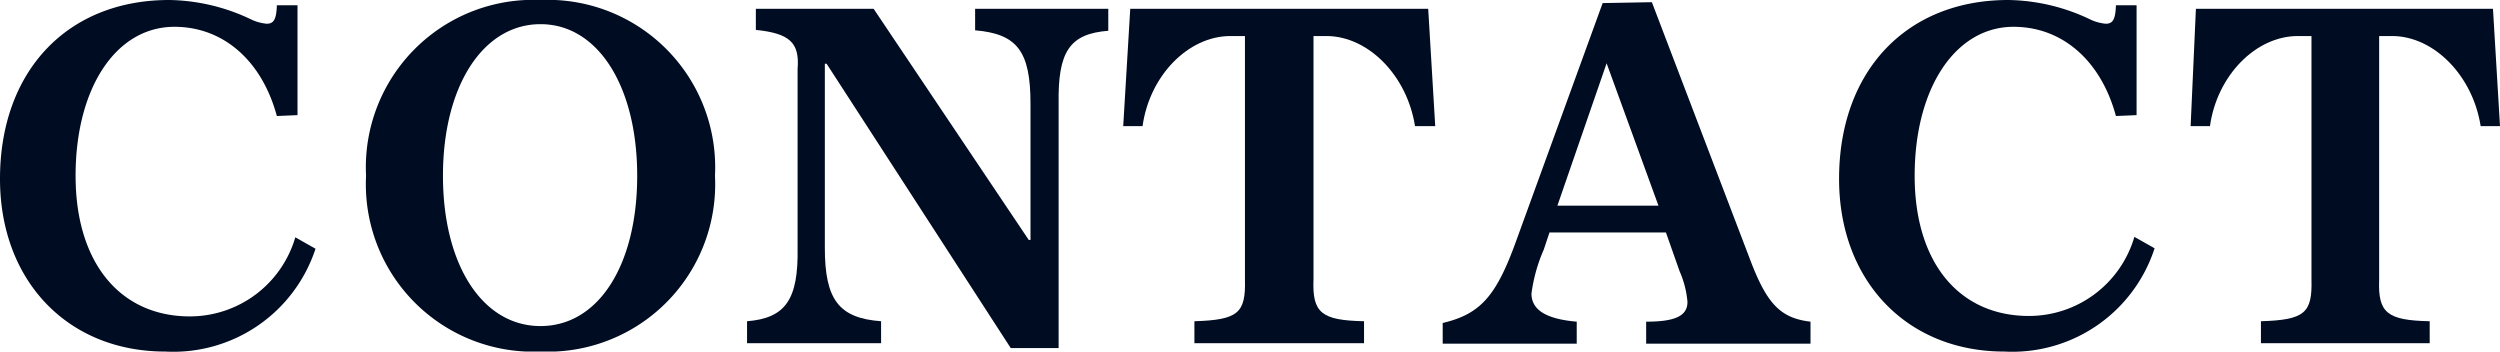
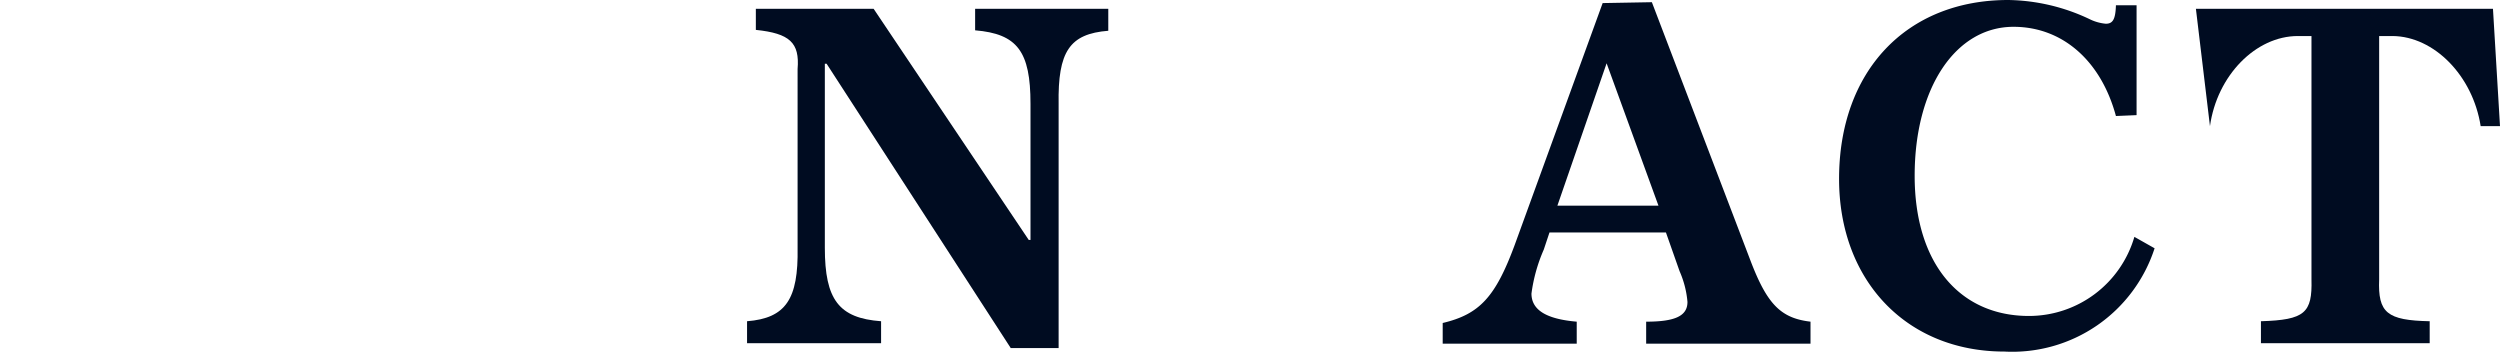
<svg xmlns="http://www.w3.org/2000/svg" viewBox="0 0 113.78 16">
  <defs>
    <style>.cls-1{fill:#000c21;}</style>
  </defs>
  <title>contact1</title>
  <g id="Layer_2" data-name="Layer 2">
    <g id="レイヤー_2" data-name="レイヤー 2">
-       <path class="cls-1" d="M12.6,5.28c-.68-2.52-2.44-4.06-4.66-4.06C5.28,1.22,3.44,4,3.44,8S5.5,14.4,8.64,14.4a5,5,0,0,0,4.8-3.6l.92.52A6.81,6.81,0,0,1,7.52,16C3.08,16,0,12.78,0,8.14,0,3.24,3.06,0,7.7,0a8.91,8.91,0,0,1,3.72.88,2.08,2.08,0,0,0,.72.2c.32,0,.44-.2.46-.84h.94v5Z" />
-       <path class="cls-1" d="M32.54,8a7.62,7.62,0,0,1-7.94,8,7.62,7.62,0,0,1-7.94-8A7.62,7.62,0,0,1,24.6,0,7.62,7.62,0,0,1,32.54,8ZM20.16,8c0,4.06,1.8,6.84,4.44,6.84S29,12.06,29,8,27.22,1.1,24.6,1.1,20.16,3.92,20.16,8Z" />
      <path class="cls-1" d="M39.76.4l7.06,10.52h.08V4.72c0-2.38-.6-3.18-2.52-3.34V.4h6.06v1c-1.76.14-2.3.94-2.26,3.34V15.84H46L37.62,2.9h-.08v8.38c0,2.36.64,3.2,2.56,3.34v1H34v-1c1.76-.14,2.34-1,2.3-3.34V3.14c.1-1.2-.36-1.62-1.9-1.78V.4Z" />
-       <path class="cls-1" d="M65,.4l.32,5.34H64.4c-.36-2.3-2.12-4.08-4-4.1h-.62V12.72c-.06,1.52.36,1.86,2.3,1.9v1H54.36v-1c2-.06,2.34-.38,2.3-1.9V1.64H56c-1.92,0-3.68,1.8-4,4.1h-.88L51.44.4Z" />
      <path class="cls-1" d="M75.18.1l4.48,11.74c.76,2,1.38,2.64,2.74,2.8v1H74.92v-1c1.32,0,1.88-.26,1.88-.9a4.39,4.39,0,0,0-.36-1.4l-.62-1.76h-5.3l-.26.78a7.38,7.38,0,0,0-.56,2c0,.74.66,1.16,2.06,1.28v1h-6.1v-.94c1.68-.4,2.4-1.18,3.28-3.56l4-11Zm-4.3,9.26h4.6L73.12,2.88Z" />
      <path class="cls-1" d="M96.3,5.28c-.68-2.52-2.44-4.06-4.66-4.06C89,1.22,87.14,4,87.14,8s2.06,6.38,5.2,6.38a5,5,0,0,0,4.8-3.6l.92.52A6.81,6.81,0,0,1,91.22,16c-4.44,0-7.52-3.22-7.52-7.86C83.7,3.24,86.76,0,91.4,0a8.91,8.91,0,0,1,3.72.88,2.08,2.08,0,0,0,.72.2c.32,0,.44-.2.46-.84h.94v5Z" />
-       <path class="cls-1" d="M113.46.4l.32,5.34h-.88c-.36-2.3-2.12-4.08-4-4.1h-.62V12.72c-.06,1.52.36,1.86,2.3,1.9v1h-7.68v-1c2-.06,2.34-.38,2.3-1.9V1.64h-.62c-1.92,0-3.68,1.8-4,4.1h-.88L99.94.4Z" />
+       <path class="cls-1" d="M113.46.4l.32,5.34h-.88c-.36-2.3-2.12-4.08-4-4.1h-.62V12.72c-.06,1.52.36,1.86,2.3,1.9v1h-7.68v-1c2-.06,2.34-.38,2.3-1.9V1.64h-.62c-1.92,0-3.68,1.8-4,4.1L99.94.4Z" />
    </g>
  </g>
</svg>